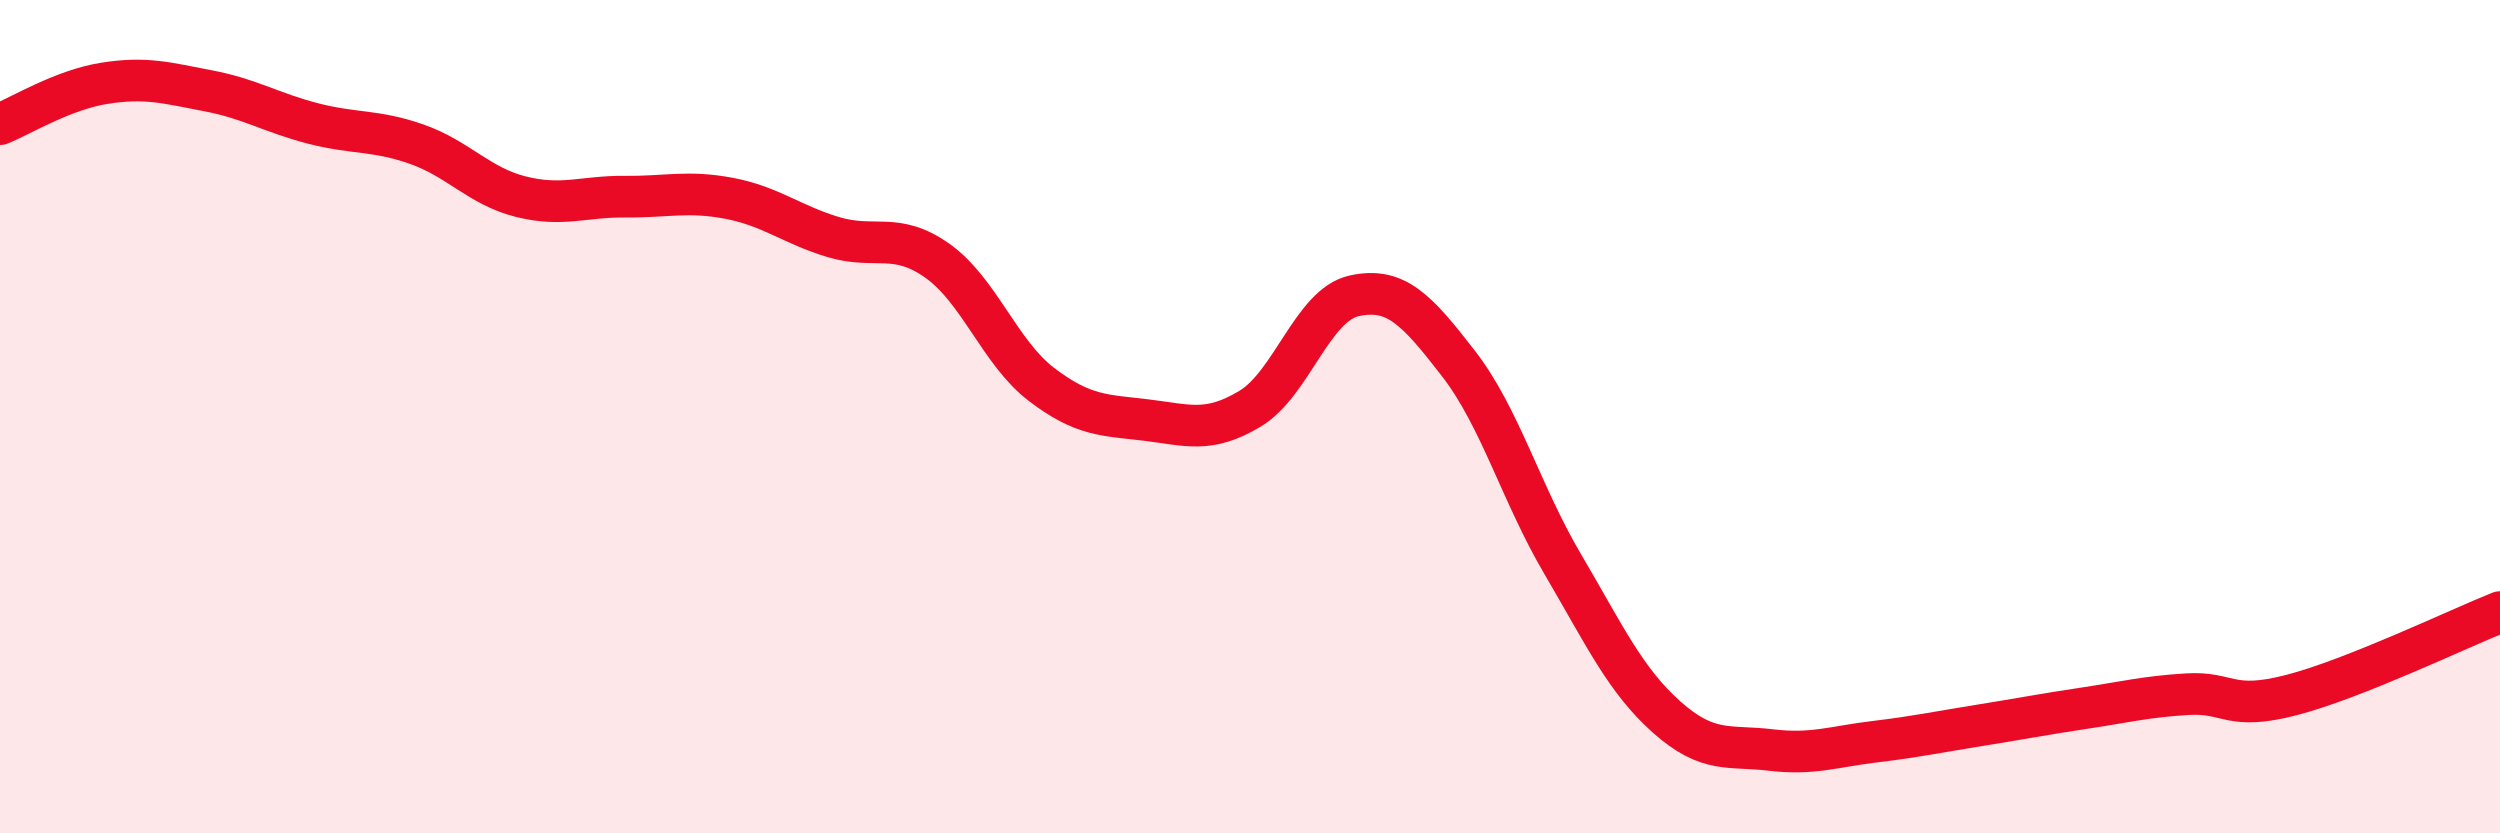
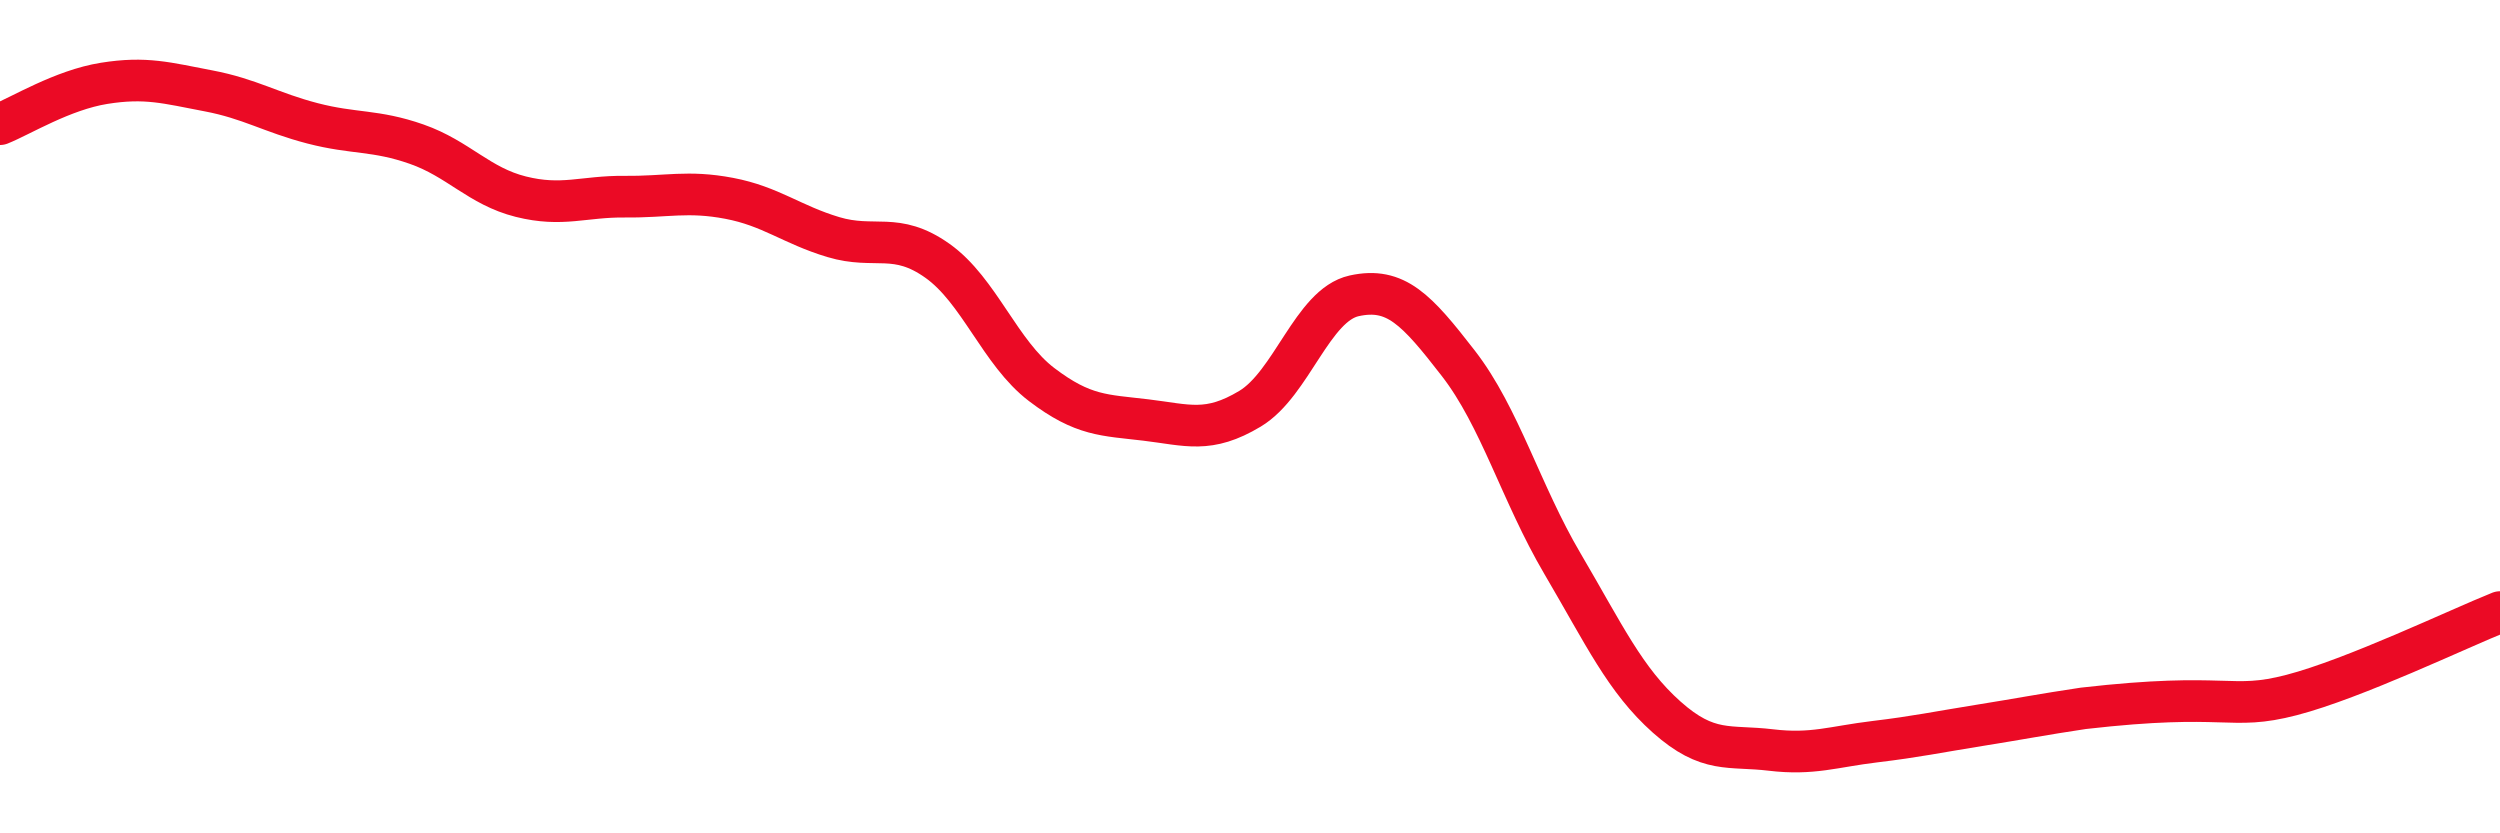
<svg xmlns="http://www.w3.org/2000/svg" width="60" height="20" viewBox="0 0 60 20">
-   <path d="M 0,2.98 C 0.5,2.78 1.5,2.16 2.5,2 C 3.5,1.84 4,1.99 5,2.18 C 6,2.37 6.5,2.7 7.5,2.96 C 8.5,3.22 9,3.11 10,3.46 C 11,3.81 11.5,4.47 12.5,4.72 C 13.5,4.97 14,4.71 15,4.72 C 16,4.73 16.5,4.57 17.5,4.76 C 18.5,4.95 19,5.39 20,5.69 C 21,5.99 21.5,5.55 22.5,6.26 C 23.5,6.97 24,8.47 25,9.23 C 26,9.99 26.5,9.96 27.5,10.08 C 28.5,10.2 29,10.41 30,9.81 C 31,9.21 31.5,7.32 32.5,7.1 C 33.5,6.88 34,7.43 35,8.72 C 36,10.01 36.5,11.83 37.5,13.53 C 38.5,15.23 39,16.32 40,17.21 C 41,18.1 41.5,17.88 42.5,18 C 43.5,18.12 44,17.92 45,17.8 C 46,17.68 46.5,17.57 47.5,17.41 C 48.5,17.25 49,17.15 50,17 C 51,16.85 51.5,16.72 52.5,16.66 C 53.5,16.6 53.5,17.07 55,16.68 C 56.5,16.29 59,15.09 60,14.69L60 20L0 20Z" fill="#EB0A25" opacity="0.1" stroke-linecap="round" stroke-linejoin="round" />
-   <path d="M 0,2.98 C 0.5,2.78 1.5,2.16 2.5,2 C 3.5,1.84 4,1.99 5,2.18 C 6,2.37 6.5,2.7 7.5,2.96 C 8.5,3.22 9,3.11 10,3.46 C 11,3.81 11.5,4.47 12.5,4.72 C 13.5,4.97 14,4.71 15,4.72 C 16,4.73 16.5,4.57 17.5,4.76 C 18.5,4.95 19,5.39 20,5.69 C 21,5.99 21.5,5.55 22.5,6.26 C 23.5,6.97 24,8.47 25,9.23 C 26,9.99 26.5,9.96 27.5,10.08 C 28.5,10.2 29,10.41 30,9.81 C 31,9.21 31.5,7.32 32.5,7.1 C 33.5,6.88 34,7.43 35,8.72 C 36,10.01 36.5,11.83 37.5,13.53 C 38.5,15.23 39,16.32 40,17.21 C 41,18.1 41.5,17.88 42.5,18 C 43.5,18.12 44,17.92 45,17.8 C 46,17.68 46.5,17.57 47.5,17.41 C 48.5,17.25 49,17.15 50,17 C 51,16.85 51.5,16.72 52.5,16.66 C 53.5,16.6 53.5,17.07 55,16.68 C 56.5,16.29 59,15.09 60,14.69" stroke="#EB0A25" stroke-width="1" fill="none" stroke-linecap="round" stroke-linejoin="round" />
+   <path d="M 0,2.98 C 0.5,2.78 1.5,2.16 2.5,2 C 3.5,1.84 4,1.99 5,2.18 C 6,2.37 6.5,2.7 7.5,2.96 C 8.5,3.22 9,3.11 10,3.46 C 11,3.81 11.5,4.47 12.5,4.72 C 13.5,4.97 14,4.71 15,4.72 C 16,4.73 16.5,4.57 17.5,4.76 C 18.5,4.95 19,5.39 20,5.69 C 21,5.99 21.5,5.55 22.5,6.26 C 23.5,6.97 24,8.47 25,9.23 C 26,9.99 26.5,9.96 27.5,10.08 C 28.5,10.2 29,10.41 30,9.81 C 31,9.21 31.5,7.32 32.5,7.1 C 33.5,6.88 34,7.43 35,8.72 C 36,10.01 36.5,11.83 37.5,13.53 C 38.5,15.23 39,16.32 40,17.21 C 41,18.1 41.5,17.88 42.5,18 C 43.5,18.12 44,17.92 45,17.8 C 46,17.68 46.5,17.57 47.5,17.41 C 48.5,17.25 49,17.15 50,17 C 53.5,16.6 53.5,17.07 55,16.68 C 56.5,16.29 59,15.09 60,14.69" stroke="#EB0A25" stroke-width="1" fill="none" stroke-linecap="round" stroke-linejoin="round" />
</svg>